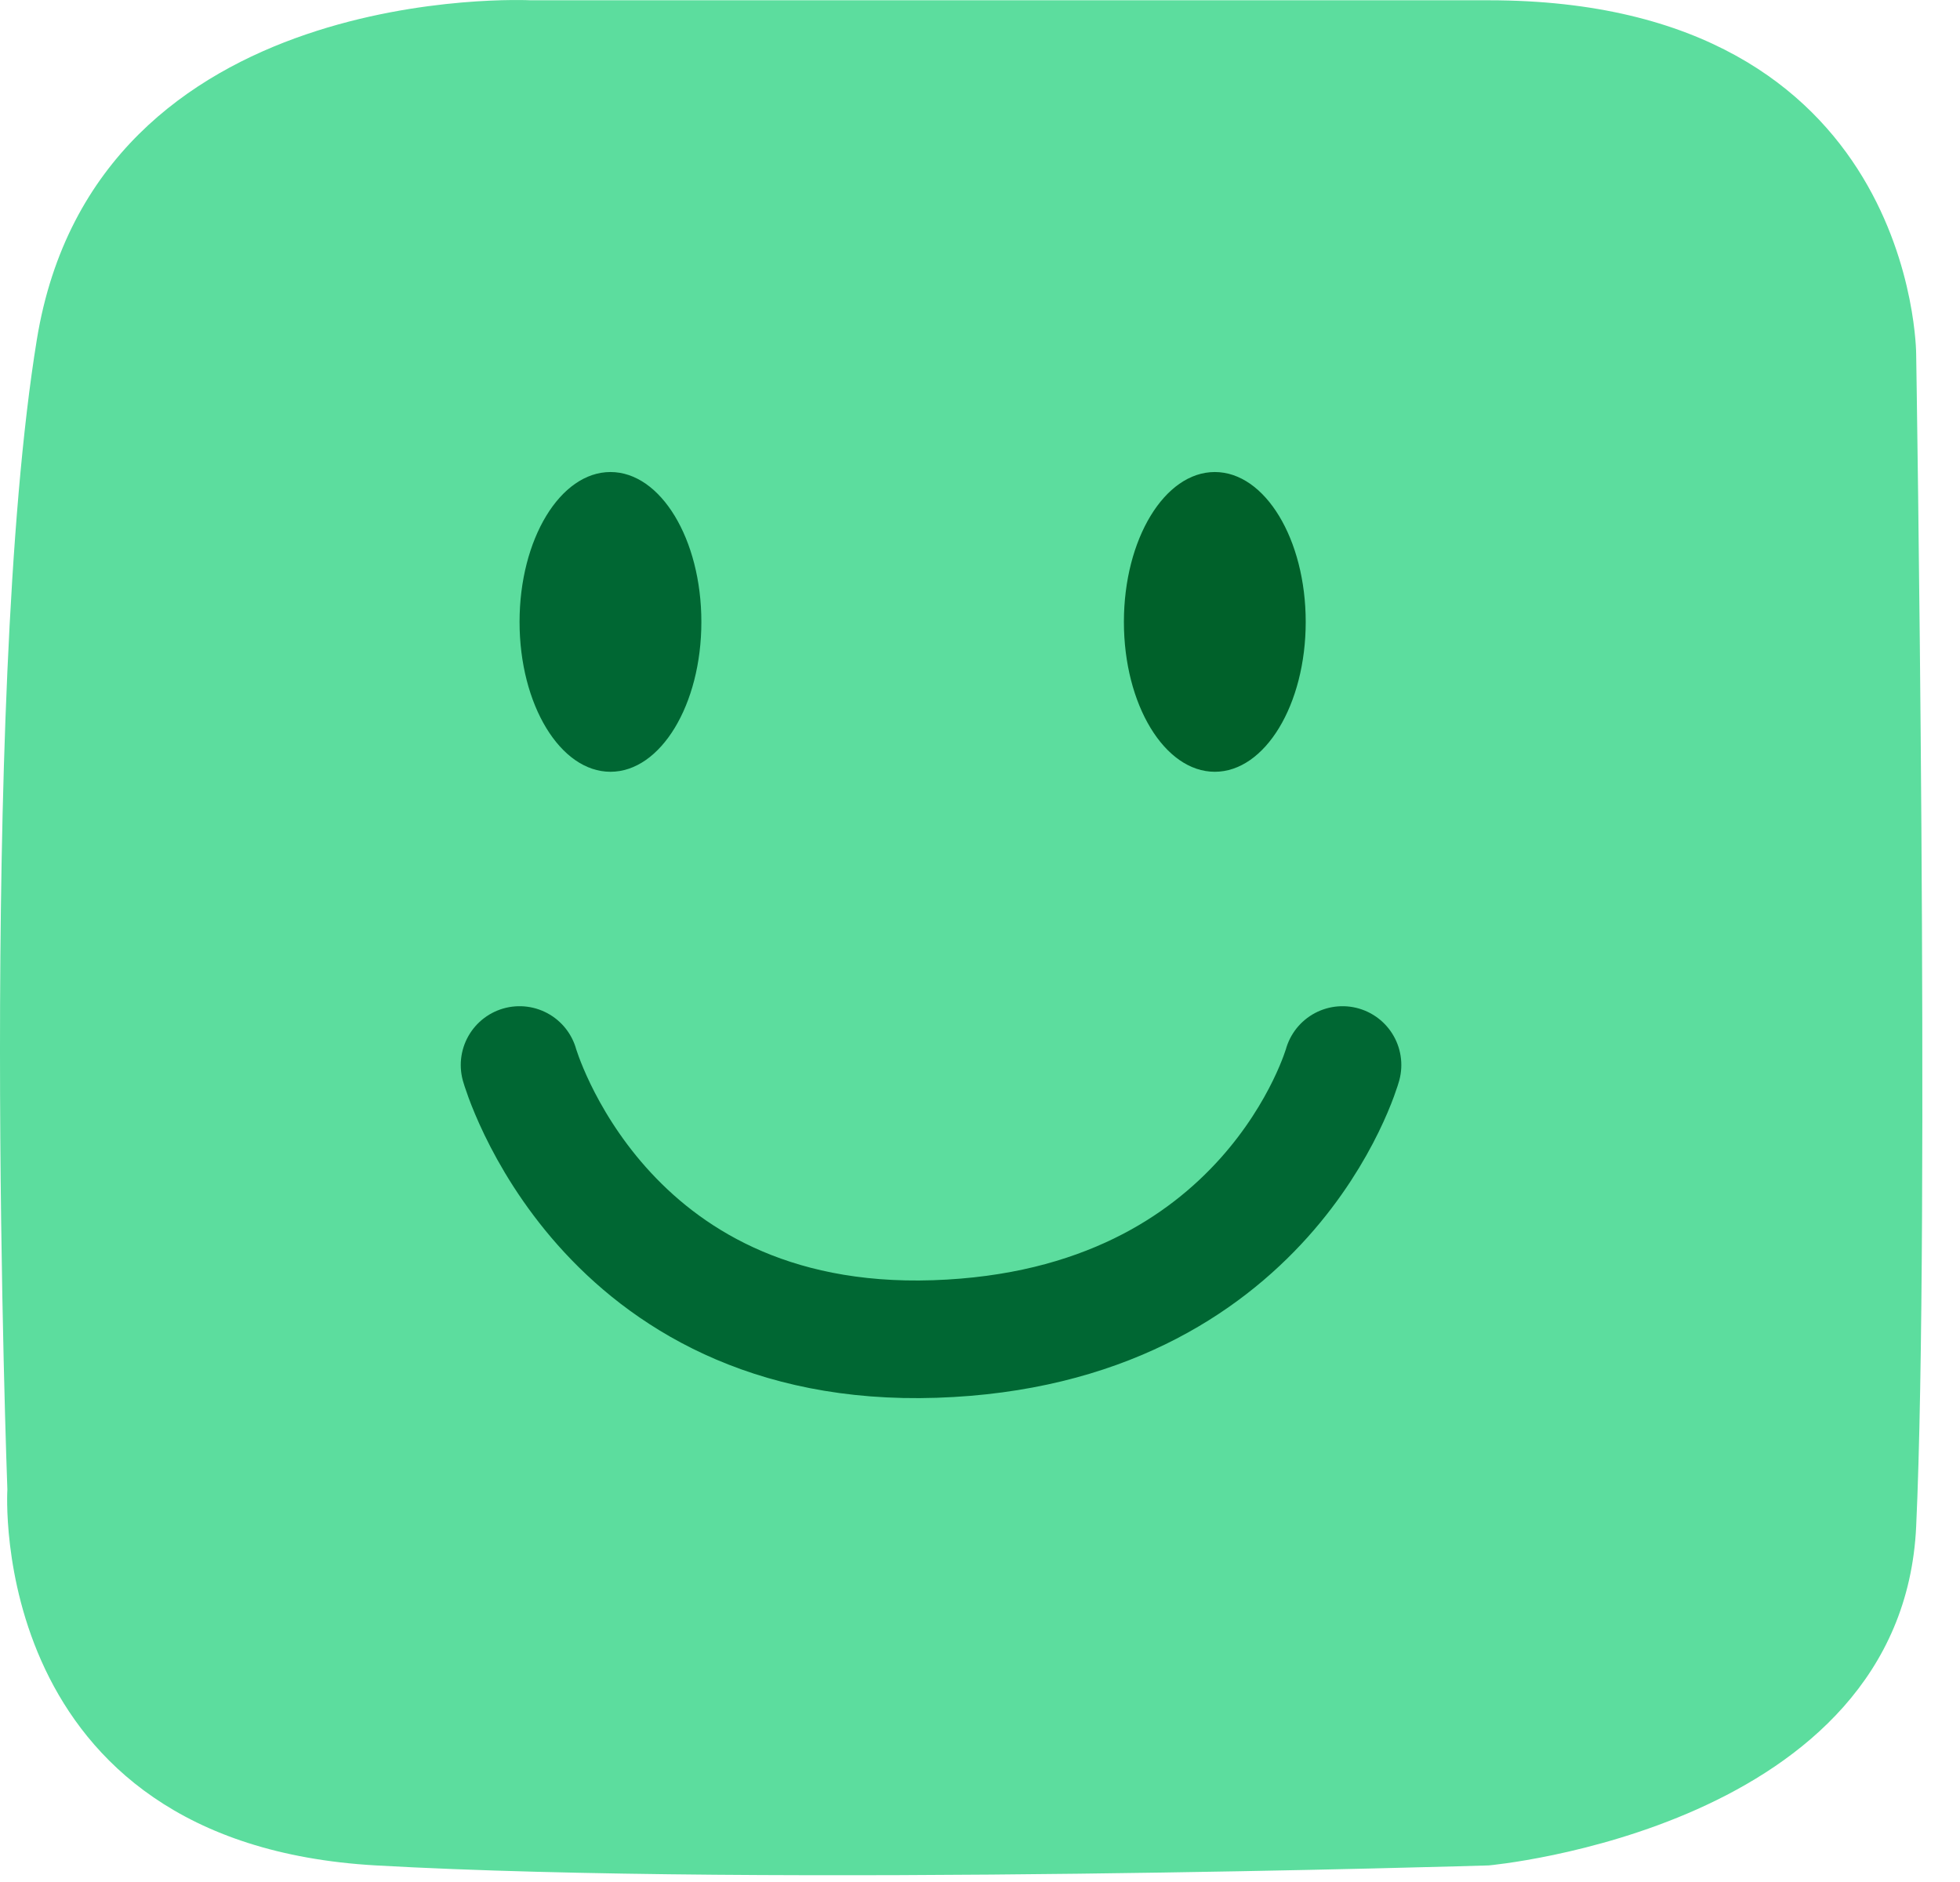
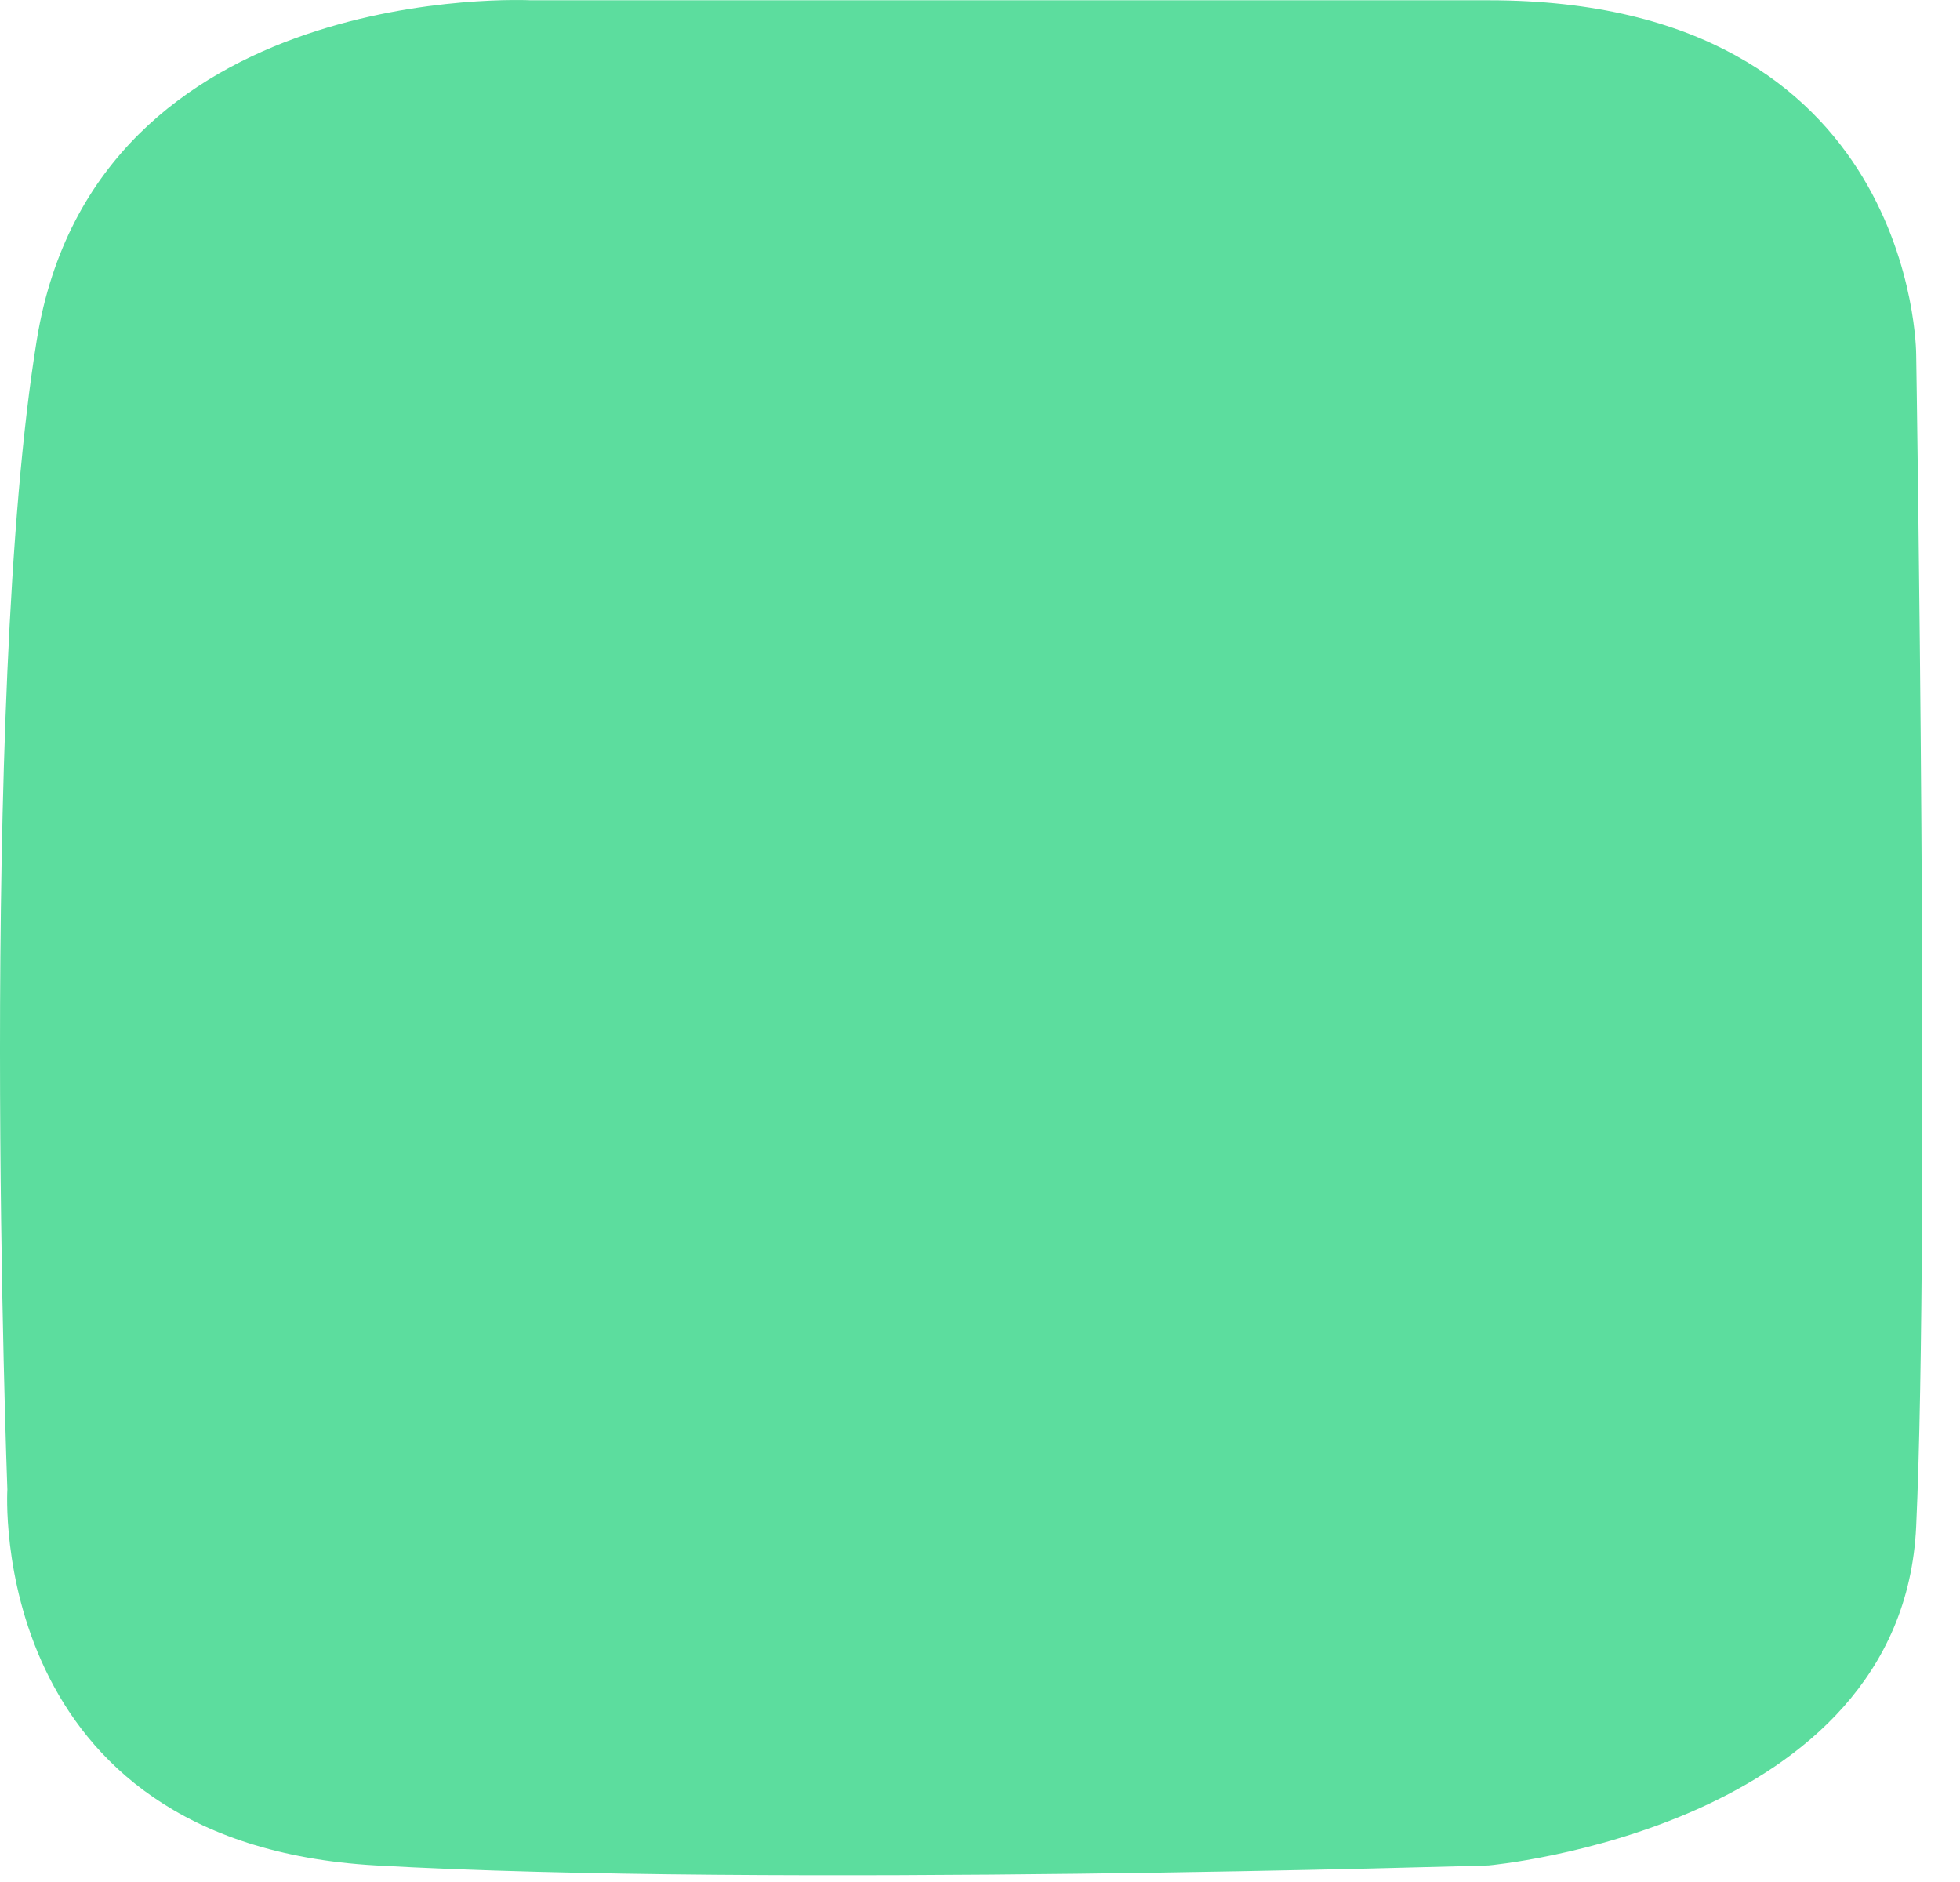
<svg xmlns="http://www.w3.org/2000/svg" width="50" height="48" viewBox="0 0 50 48" fill="none">
  <path d="M37.977 0.007H13.537C13.537 0.007 2.444 -0.552 0.94 8.66C-0.564 17.872 0.188 37.989 0.188 37.989C0.188 37.989 -0.376 47.013 9.588 47.577C19.553 48.141 37.977 47.577 37.977 47.577C37.977 47.577 48.527 46.637 48.882 38.929C49.237 31.221 48.882 9.036 48.882 9.036C48.882 9.036 48.882 0.007 37.977 0.007Z" fill="#5CDD9E" />
-   <path d="M30.99 19.684C29.709 19.684 28.671 17.973 28.671 15.862C28.671 13.751 29.709 12.039 30.99 12.039C32.27 12.039 33.309 13.751 33.309 15.862C33.309 17.973 32.27 19.684 30.99 19.684Z" fill="#00612A" />
-   <path d="M15.573 19.684C14.293 19.684 13.254 17.973 13.254 15.862C13.254 13.751 14.293 12.039 15.573 12.039C16.854 12.039 17.892 13.751 17.892 15.862C17.892 17.973 16.854 19.684 15.573 19.684Z" fill="#006733" />
-   <path d="M34.248 27.163C34.248 27.163 32.368 33.869 23.846 34.151C15.322 34.433 13.254 27.163 13.254 27.163" stroke="#006733" stroke-width="3" stroke-linecap="round" stroke-linejoin="round" />
</svg>